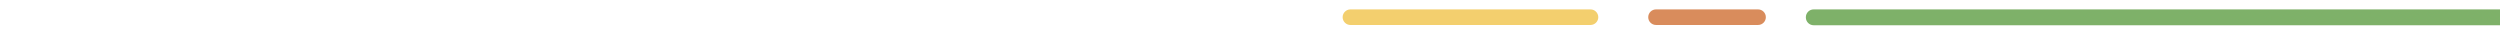
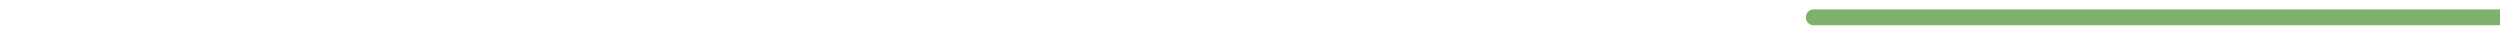
<svg xmlns="http://www.w3.org/2000/svg" version="1.1" id="Capa_1" x="0px" y="0px" viewBox="0 0 931 13" style="enable-background:new 0 0 931 13;" xml:space="preserve">
  <style type="text/css">
	.st0{fill:#7EB169;}
	.st1{fill:#D98C5C;}
	.st2{fill:#F3CF6E;}
	.st3{fill:#CCC5AD;}
	.st4{fill:#D1E6F5;}
	.st5{fill:#B7CA6F;}
	.st6{fill:#79A6C1;}
</style>
  <path class="st0" d="M675.4,3.5h258c1.6,0,2.9,1.3,2.9,2.9v0.1c0,1.6-1.3,2.9-2.9,2.9h-258c-1.6,0-2.9-1.3-2.9-2.9V6.4  C672.5,4.8,673.8,3.5,675.4,3.5z" />
-   <path class="st1" d="M616.7,3.5h38c1.6,0,2.9,1.3,2.9,2.9l0,0c0,1.6-1.3,2.9-2.9,2.9h-38c-1.6,0-2.9-1.3-2.9-2.9l0,0  C613.8,4.8,615.1,3.5,616.7,3.5z" />
-   <path class="st2" d="M502.9,3.5h89.4c1.6,0,2.9,1.3,2.9,2.9l0,0c0,1.6-1.3,2.9-2.9,2.9h-89.4c-1.6,0-2.9-1.3-2.9-2.9l0,0  C500,4.8,501.3,3.5,502.9,3.5z" />
</svg>